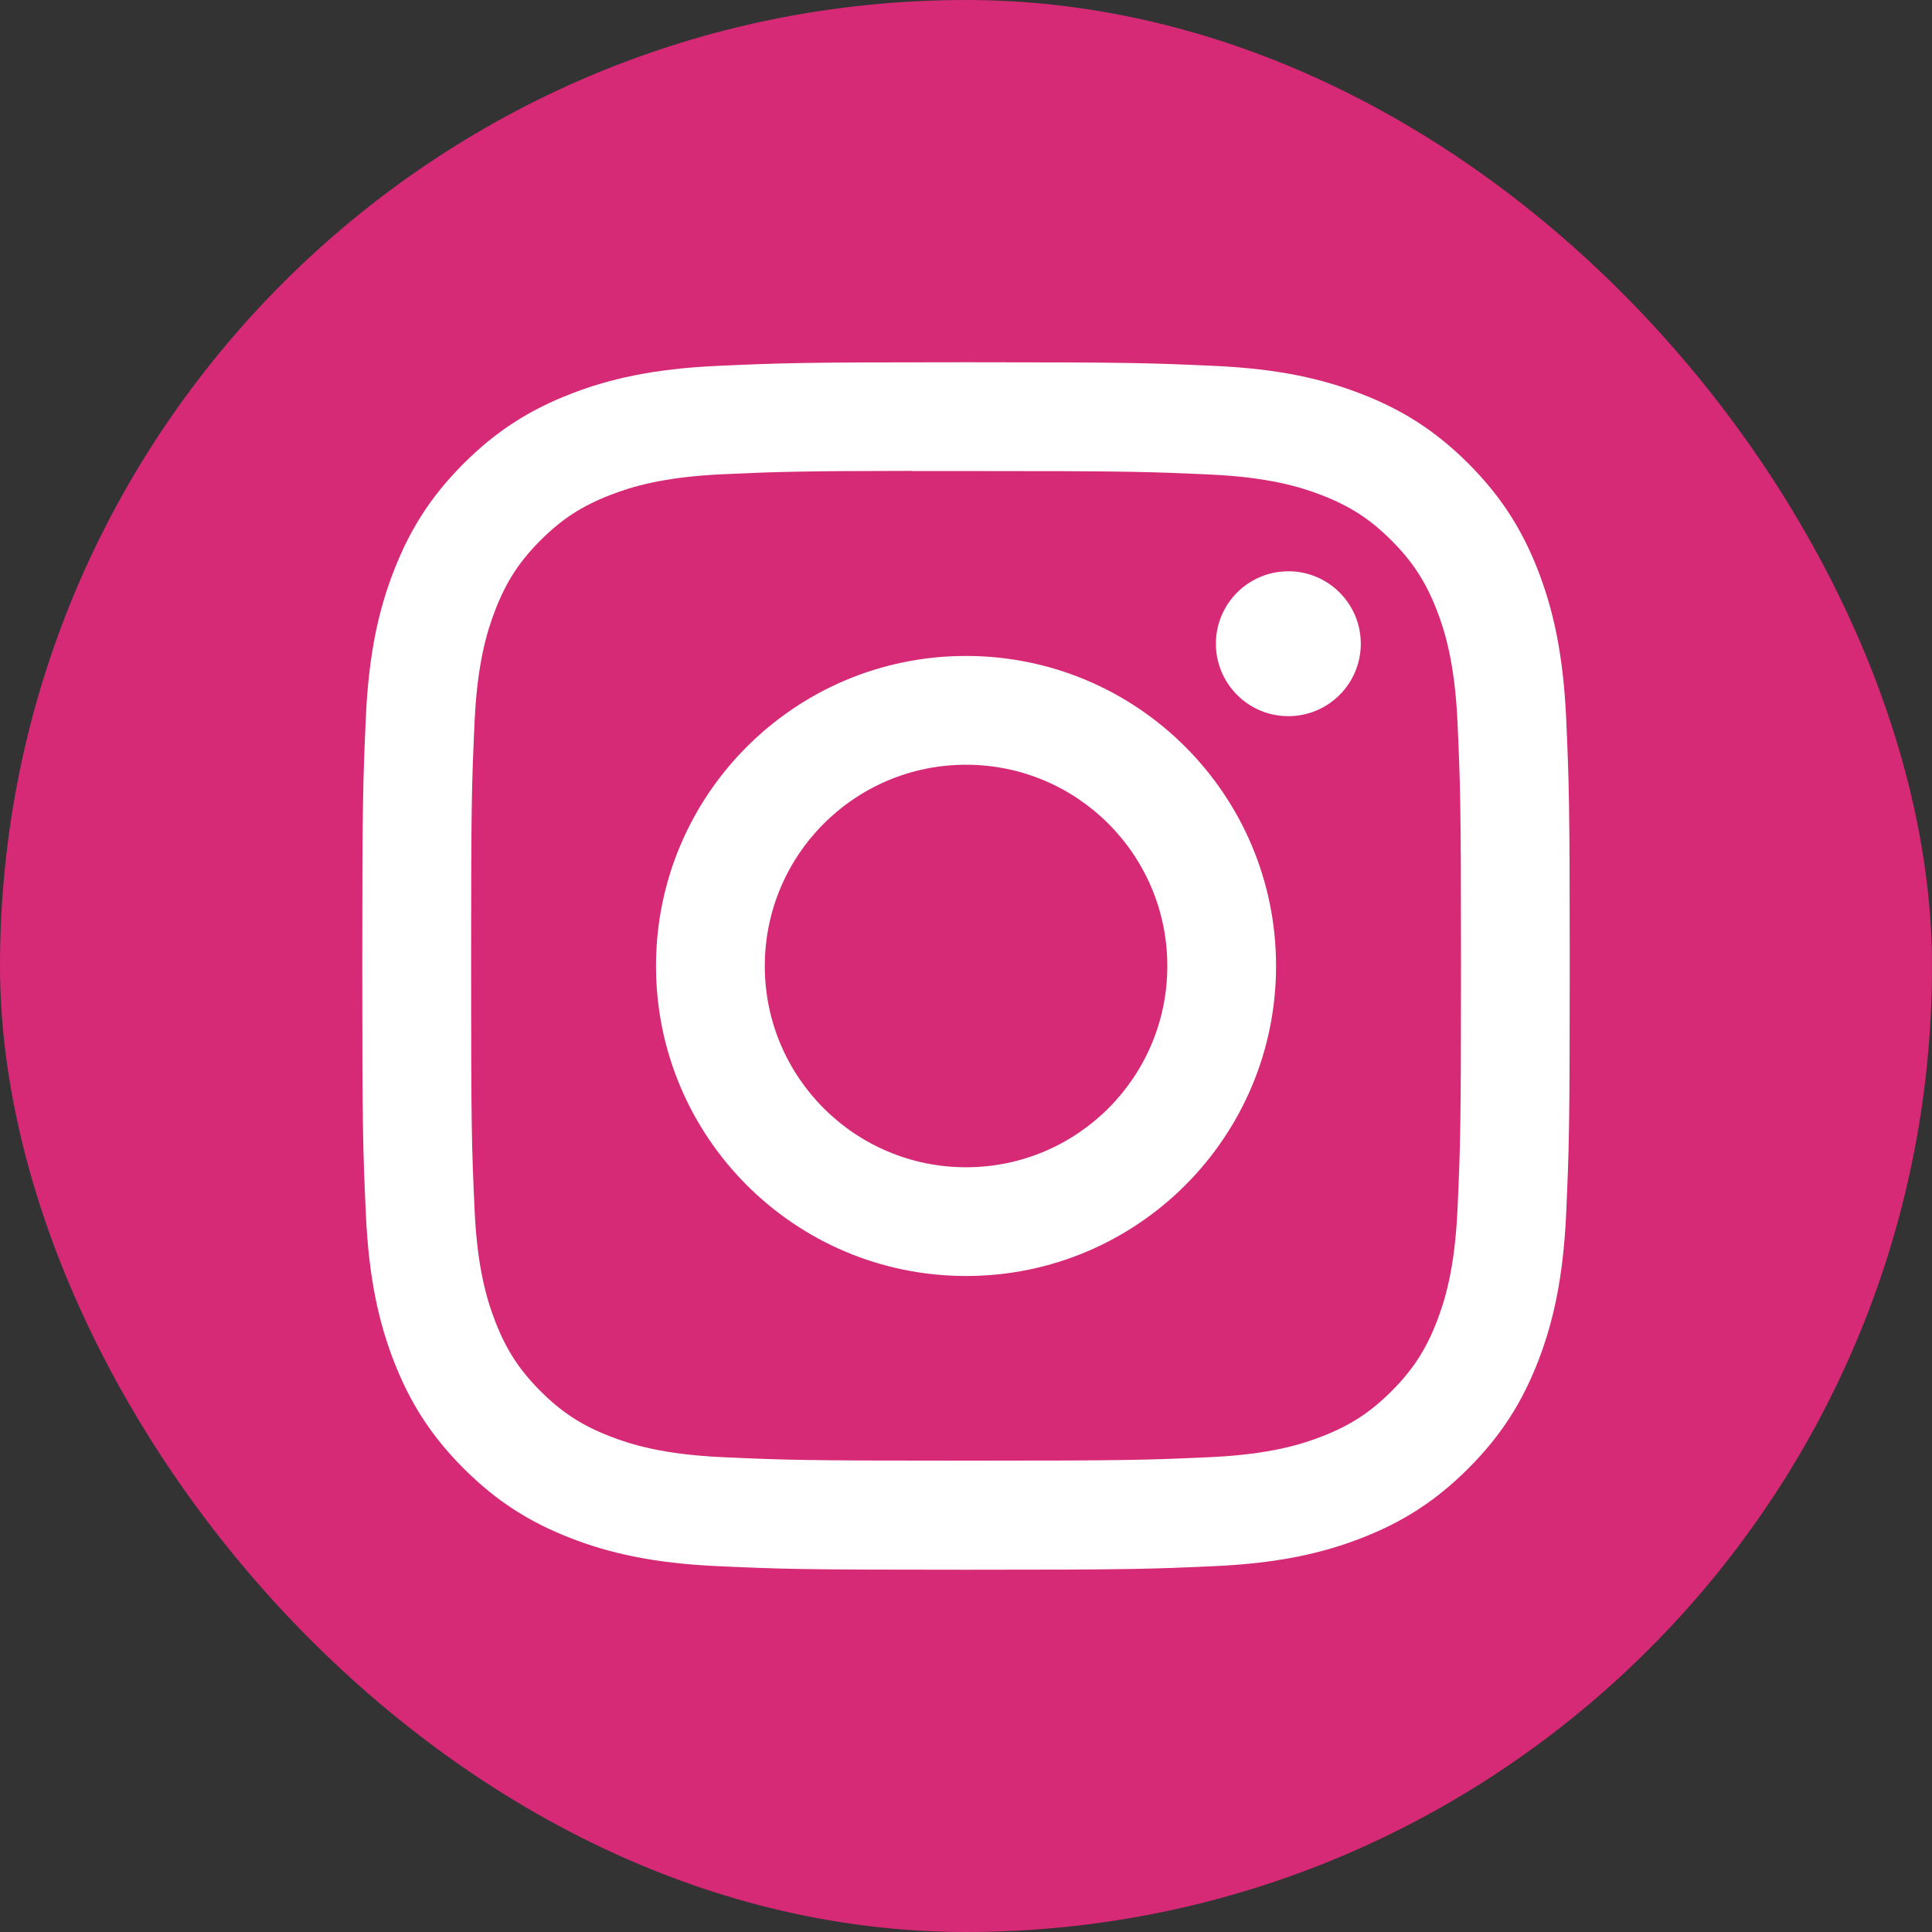
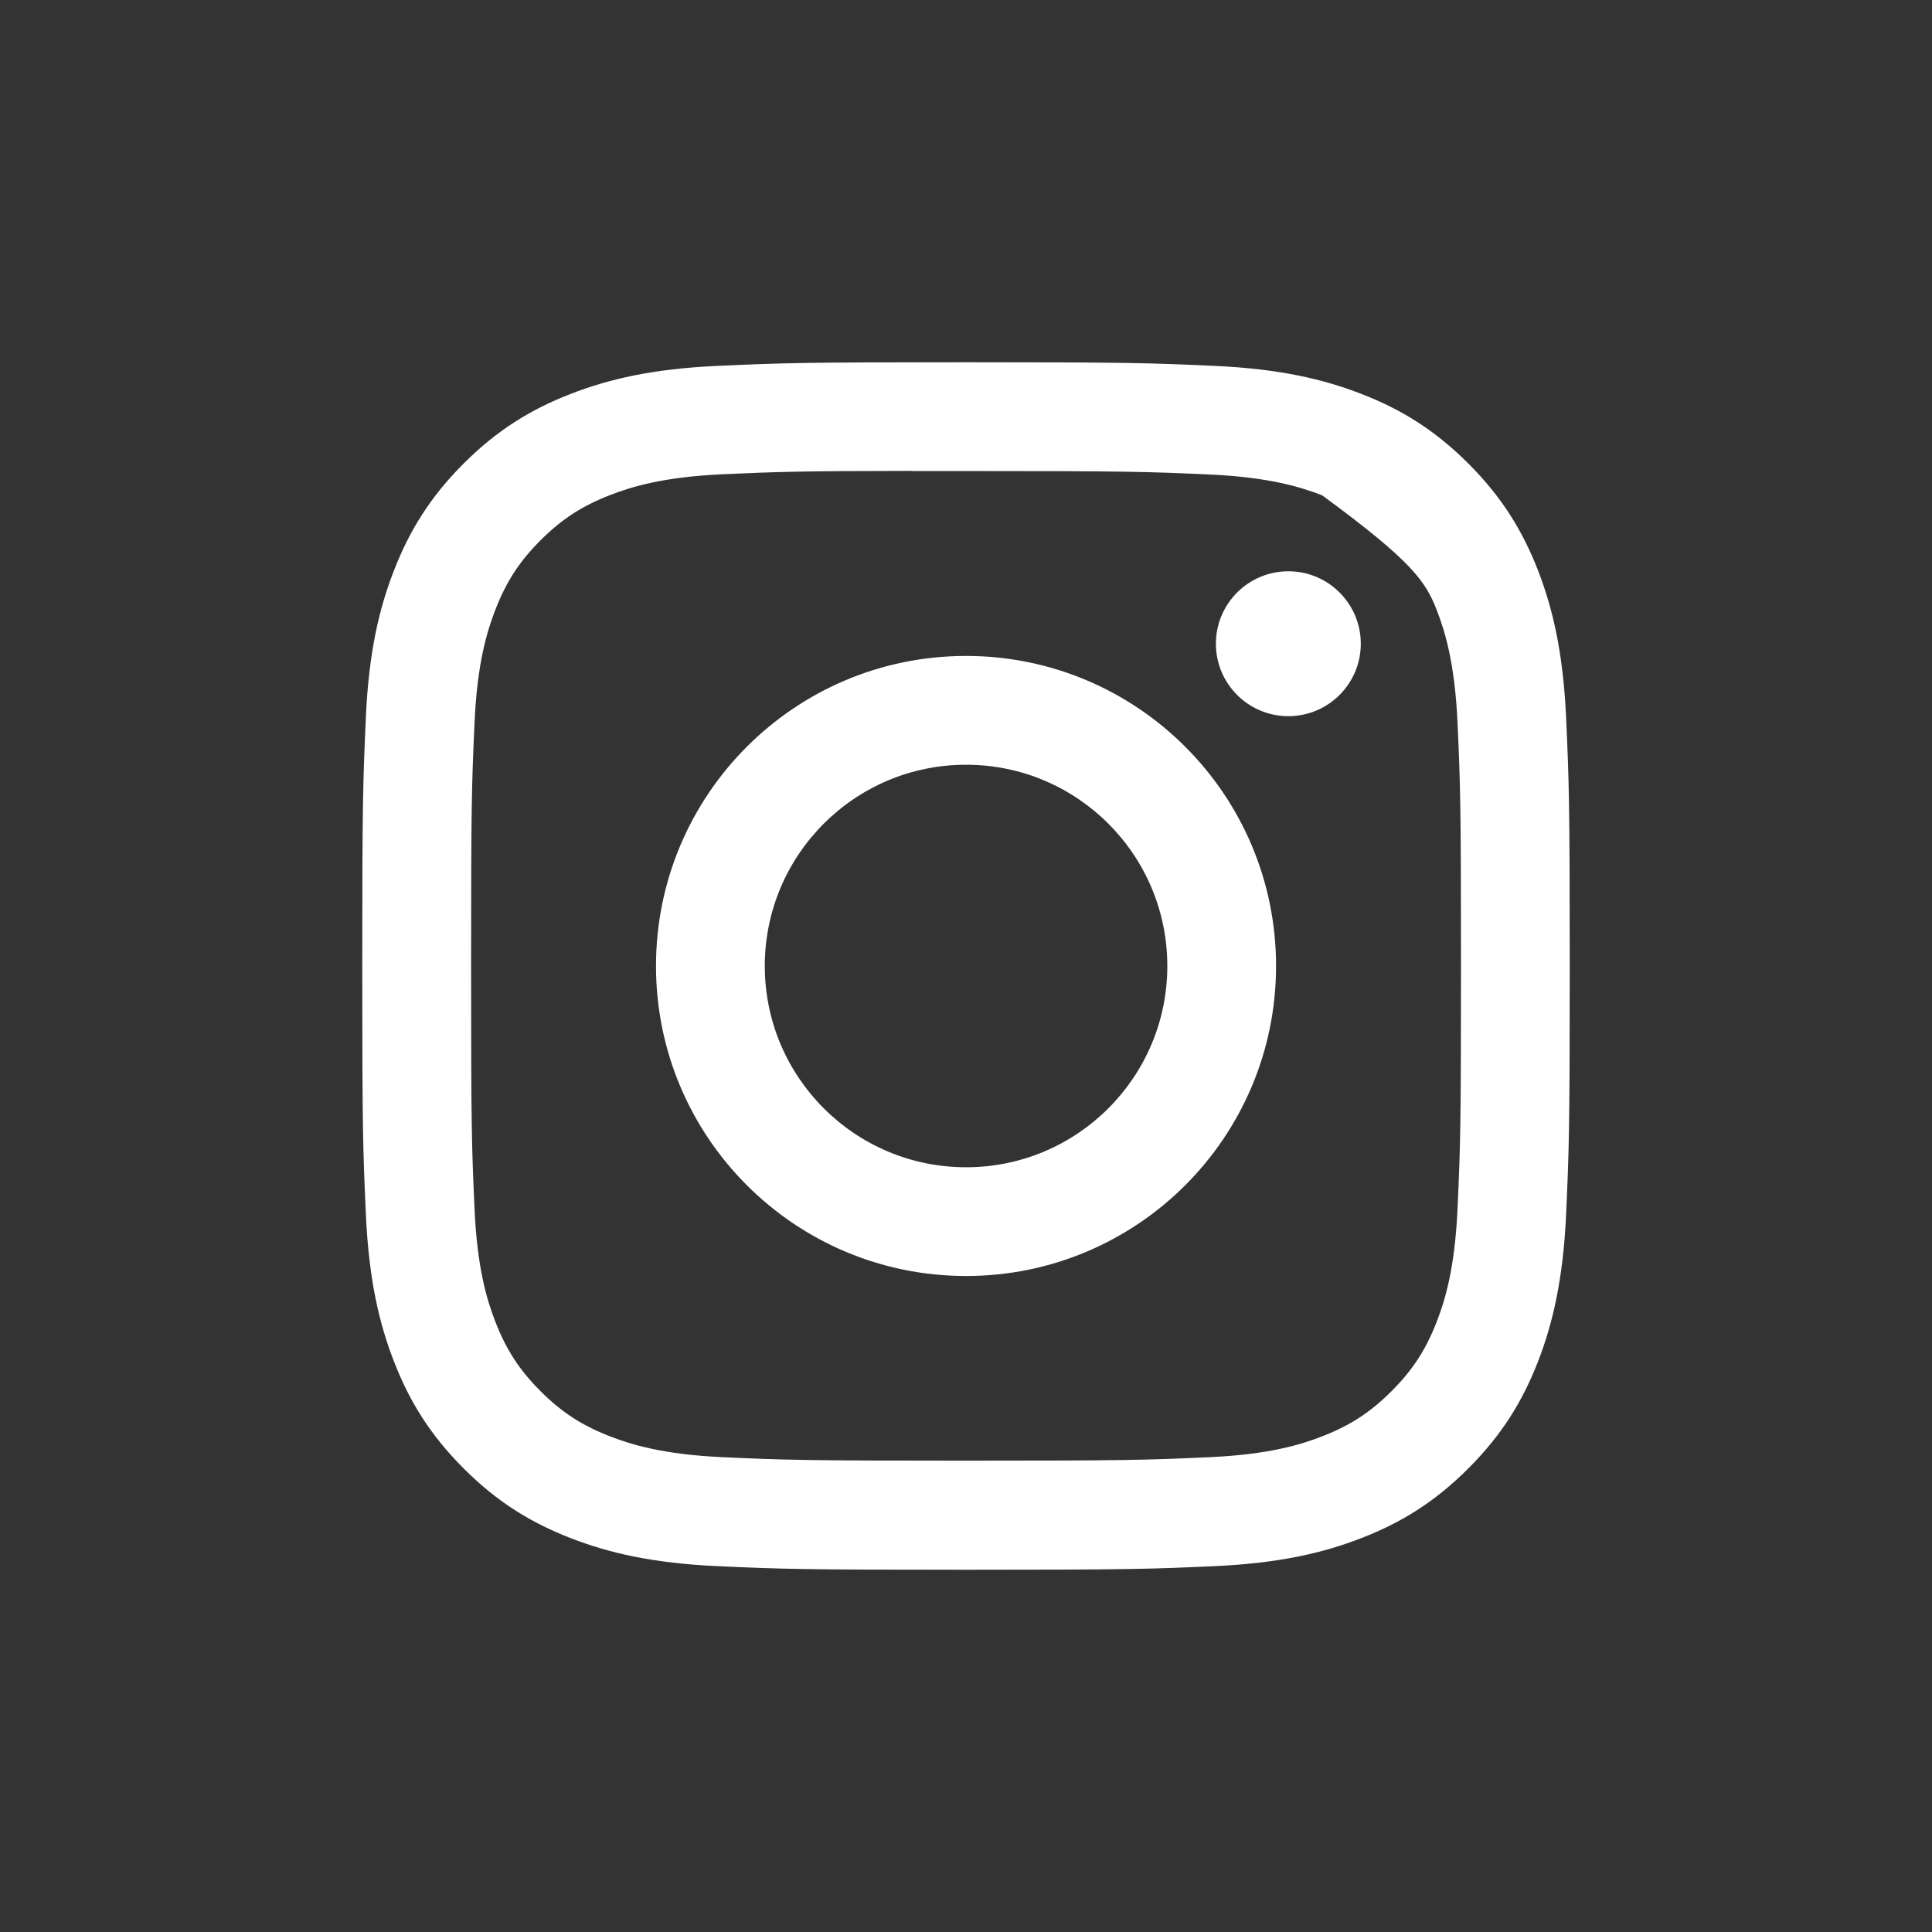
<svg xmlns="http://www.w3.org/2000/svg" width="64" height="64" viewBox="0 0 64 64" fill="none">
  <rect x="0" y="0" width="64" height="64" fill="#333333" stroke="none" />
-   <rect width="64" height="64" rx="32" fill="#D62976" />
-   <path fill-rule="evenodd" clip-rule="evenodd" d="M31.999 12C26.57 12 25.888 12.024 23.755 12.121C21.626 12.218 20.173 12.555 18.901 13.05C17.585 13.561 16.47 14.244 15.358 15.356C14.245 16.468 13.562 17.584 13.05 18.899C12.554 20.171 12.216 21.625 12.12 23.753C12.025 25.886 12 26.569 12 32C12 37.432 12.024 38.111 12.121 40.245C12.219 42.374 12.556 43.827 13.05 45.099C13.561 46.414 14.245 47.53 15.357 48.642C16.468 49.755 17.584 50.44 18.898 50.95C20.171 51.445 21.625 51.782 23.753 51.88C25.887 51.977 26.568 52 31.999 52C37.431 52 38.111 51.977 40.245 51.88C42.374 51.782 43.829 51.445 45.101 50.95C46.416 50.44 47.53 49.755 48.642 48.642C49.754 47.53 50.438 46.414 50.95 45.099C51.442 43.827 51.779 42.374 51.879 40.245C51.975 38.112 52 37.432 52 32C52 26.569 51.975 25.887 51.879 23.753C51.779 21.624 51.442 20.171 50.95 18.899C50.438 17.584 49.754 16.468 48.642 15.356C47.529 14.244 46.417 13.56 45.1 13.05C43.825 12.555 42.371 12.218 40.242 12.121C38.109 12.024 37.429 12 31.999 12ZM30.207 15.604C30.556 15.604 30.931 15.604 31.335 15.604L32.002 15.604C37.342 15.604 37.975 15.623 40.084 15.719C42.033 15.808 43.092 16.134 43.797 16.408C44.73 16.77 45.396 17.204 46.095 17.904C46.795 18.604 47.228 19.27 47.592 20.204C47.866 20.908 48.192 21.966 48.281 23.916C48.377 26.025 48.397 26.658 48.397 31.995C48.397 37.333 48.377 37.966 48.281 40.075C48.191 42.025 47.866 43.083 47.592 43.787C47.229 44.721 46.795 45.385 46.095 46.085C45.395 46.785 44.731 47.218 43.797 47.581C43.093 47.856 42.033 48.181 40.084 48.27C37.975 48.366 37.342 48.386 32.002 48.386C26.661 48.386 26.028 48.366 23.92 48.27C21.97 48.18 20.912 47.854 20.206 47.58C19.273 47.218 18.606 46.784 17.906 46.084C17.206 45.384 16.773 44.719 16.41 43.786C16.136 43.081 15.809 42.023 15.721 40.073C15.625 37.965 15.606 37.331 15.606 31.99C15.606 26.65 15.625 26.02 15.721 23.911C15.81 21.961 16.136 20.903 16.41 20.198C16.772 19.265 17.206 18.598 17.906 17.898C18.606 17.198 19.273 16.765 20.206 16.401C20.911 16.126 21.97 15.801 23.92 15.711C25.765 15.628 26.48 15.603 30.207 15.599V15.604ZM40.278 21.324C40.278 19.999 41.353 18.925 42.678 18.925V18.924C44.003 18.924 45.078 19.999 45.078 21.324C45.078 22.649 44.003 23.724 42.678 23.724C41.353 23.724 40.278 22.649 40.278 21.324ZM32.001 21.729C26.329 21.729 21.731 26.328 21.731 32C21.731 37.672 26.33 42.269 32.002 42.269C37.674 42.269 42.271 37.672 42.271 32C42.271 26.328 37.673 21.729 32.001 21.729ZM38.669 32C38.669 28.318 35.684 25.333 32.002 25.333C28.32 25.333 25.335 28.318 25.335 32C25.335 35.682 28.32 38.667 32.002 38.667C35.684 38.667 38.669 35.682 38.669 32Z" fill="white" />
+   <path fill-rule="evenodd" clip-rule="evenodd" d="M31.999 12C26.57 12 25.888 12.024 23.755 12.121C21.626 12.218 20.173 12.555 18.901 13.05C17.585 13.561 16.47 14.244 15.358 15.356C14.245 16.468 13.562 17.584 13.05 18.899C12.554 20.171 12.216 21.625 12.12 23.753C12.025 25.886 12 26.569 12 32C12 37.432 12.024 38.111 12.121 40.245C12.219 42.374 12.556 43.827 13.05 45.099C13.561 46.414 14.245 47.53 15.357 48.642C16.468 49.755 17.584 50.44 18.898 50.95C20.171 51.445 21.625 51.782 23.753 51.88C25.887 51.977 26.568 52 31.999 52C37.431 52 38.111 51.977 40.245 51.88C42.374 51.782 43.829 51.445 45.101 50.95C46.416 50.44 47.53 49.755 48.642 48.642C49.754 47.53 50.438 46.414 50.95 45.099C51.442 43.827 51.779 42.374 51.879 40.245C51.975 38.112 52 37.432 52 32C52 26.569 51.975 25.887 51.879 23.753C51.779 21.624 51.442 20.171 50.95 18.899C50.438 17.584 49.754 16.468 48.642 15.356C47.529 14.244 46.417 13.56 45.1 13.05C43.825 12.555 42.371 12.218 40.242 12.121C38.109 12.024 37.429 12 31.999 12ZM30.207 15.604C30.556 15.604 30.931 15.604 31.335 15.604L32.002 15.604C37.342 15.604 37.975 15.623 40.084 15.719C42.033 15.808 43.092 16.134 43.797 16.408C46.795 18.604 47.228 19.27 47.592 20.204C47.866 20.908 48.192 21.966 48.281 23.916C48.377 26.025 48.397 26.658 48.397 31.995C48.397 37.333 48.377 37.966 48.281 40.075C48.191 42.025 47.866 43.083 47.592 43.787C47.229 44.721 46.795 45.385 46.095 46.085C45.395 46.785 44.731 47.218 43.797 47.581C43.093 47.856 42.033 48.181 40.084 48.27C37.975 48.366 37.342 48.386 32.002 48.386C26.661 48.386 26.028 48.366 23.92 48.27C21.97 48.18 20.912 47.854 20.206 47.58C19.273 47.218 18.606 46.784 17.906 46.084C17.206 45.384 16.773 44.719 16.41 43.786C16.136 43.081 15.809 42.023 15.721 40.073C15.625 37.965 15.606 37.331 15.606 31.99C15.606 26.65 15.625 26.02 15.721 23.911C15.81 21.961 16.136 20.903 16.41 20.198C16.772 19.265 17.206 18.598 17.906 17.898C18.606 17.198 19.273 16.765 20.206 16.401C20.911 16.126 21.97 15.801 23.92 15.711C25.765 15.628 26.48 15.603 30.207 15.599V15.604ZM40.278 21.324C40.278 19.999 41.353 18.925 42.678 18.925V18.924C44.003 18.924 45.078 19.999 45.078 21.324C45.078 22.649 44.003 23.724 42.678 23.724C41.353 23.724 40.278 22.649 40.278 21.324ZM32.001 21.729C26.329 21.729 21.731 26.328 21.731 32C21.731 37.672 26.33 42.269 32.002 42.269C37.674 42.269 42.271 37.672 42.271 32C42.271 26.328 37.673 21.729 32.001 21.729ZM38.669 32C38.669 28.318 35.684 25.333 32.002 25.333C28.32 25.333 25.335 28.318 25.335 32C25.335 35.682 28.32 38.667 32.002 38.667C35.684 38.667 38.669 35.682 38.669 32Z" fill="white" />
</svg>